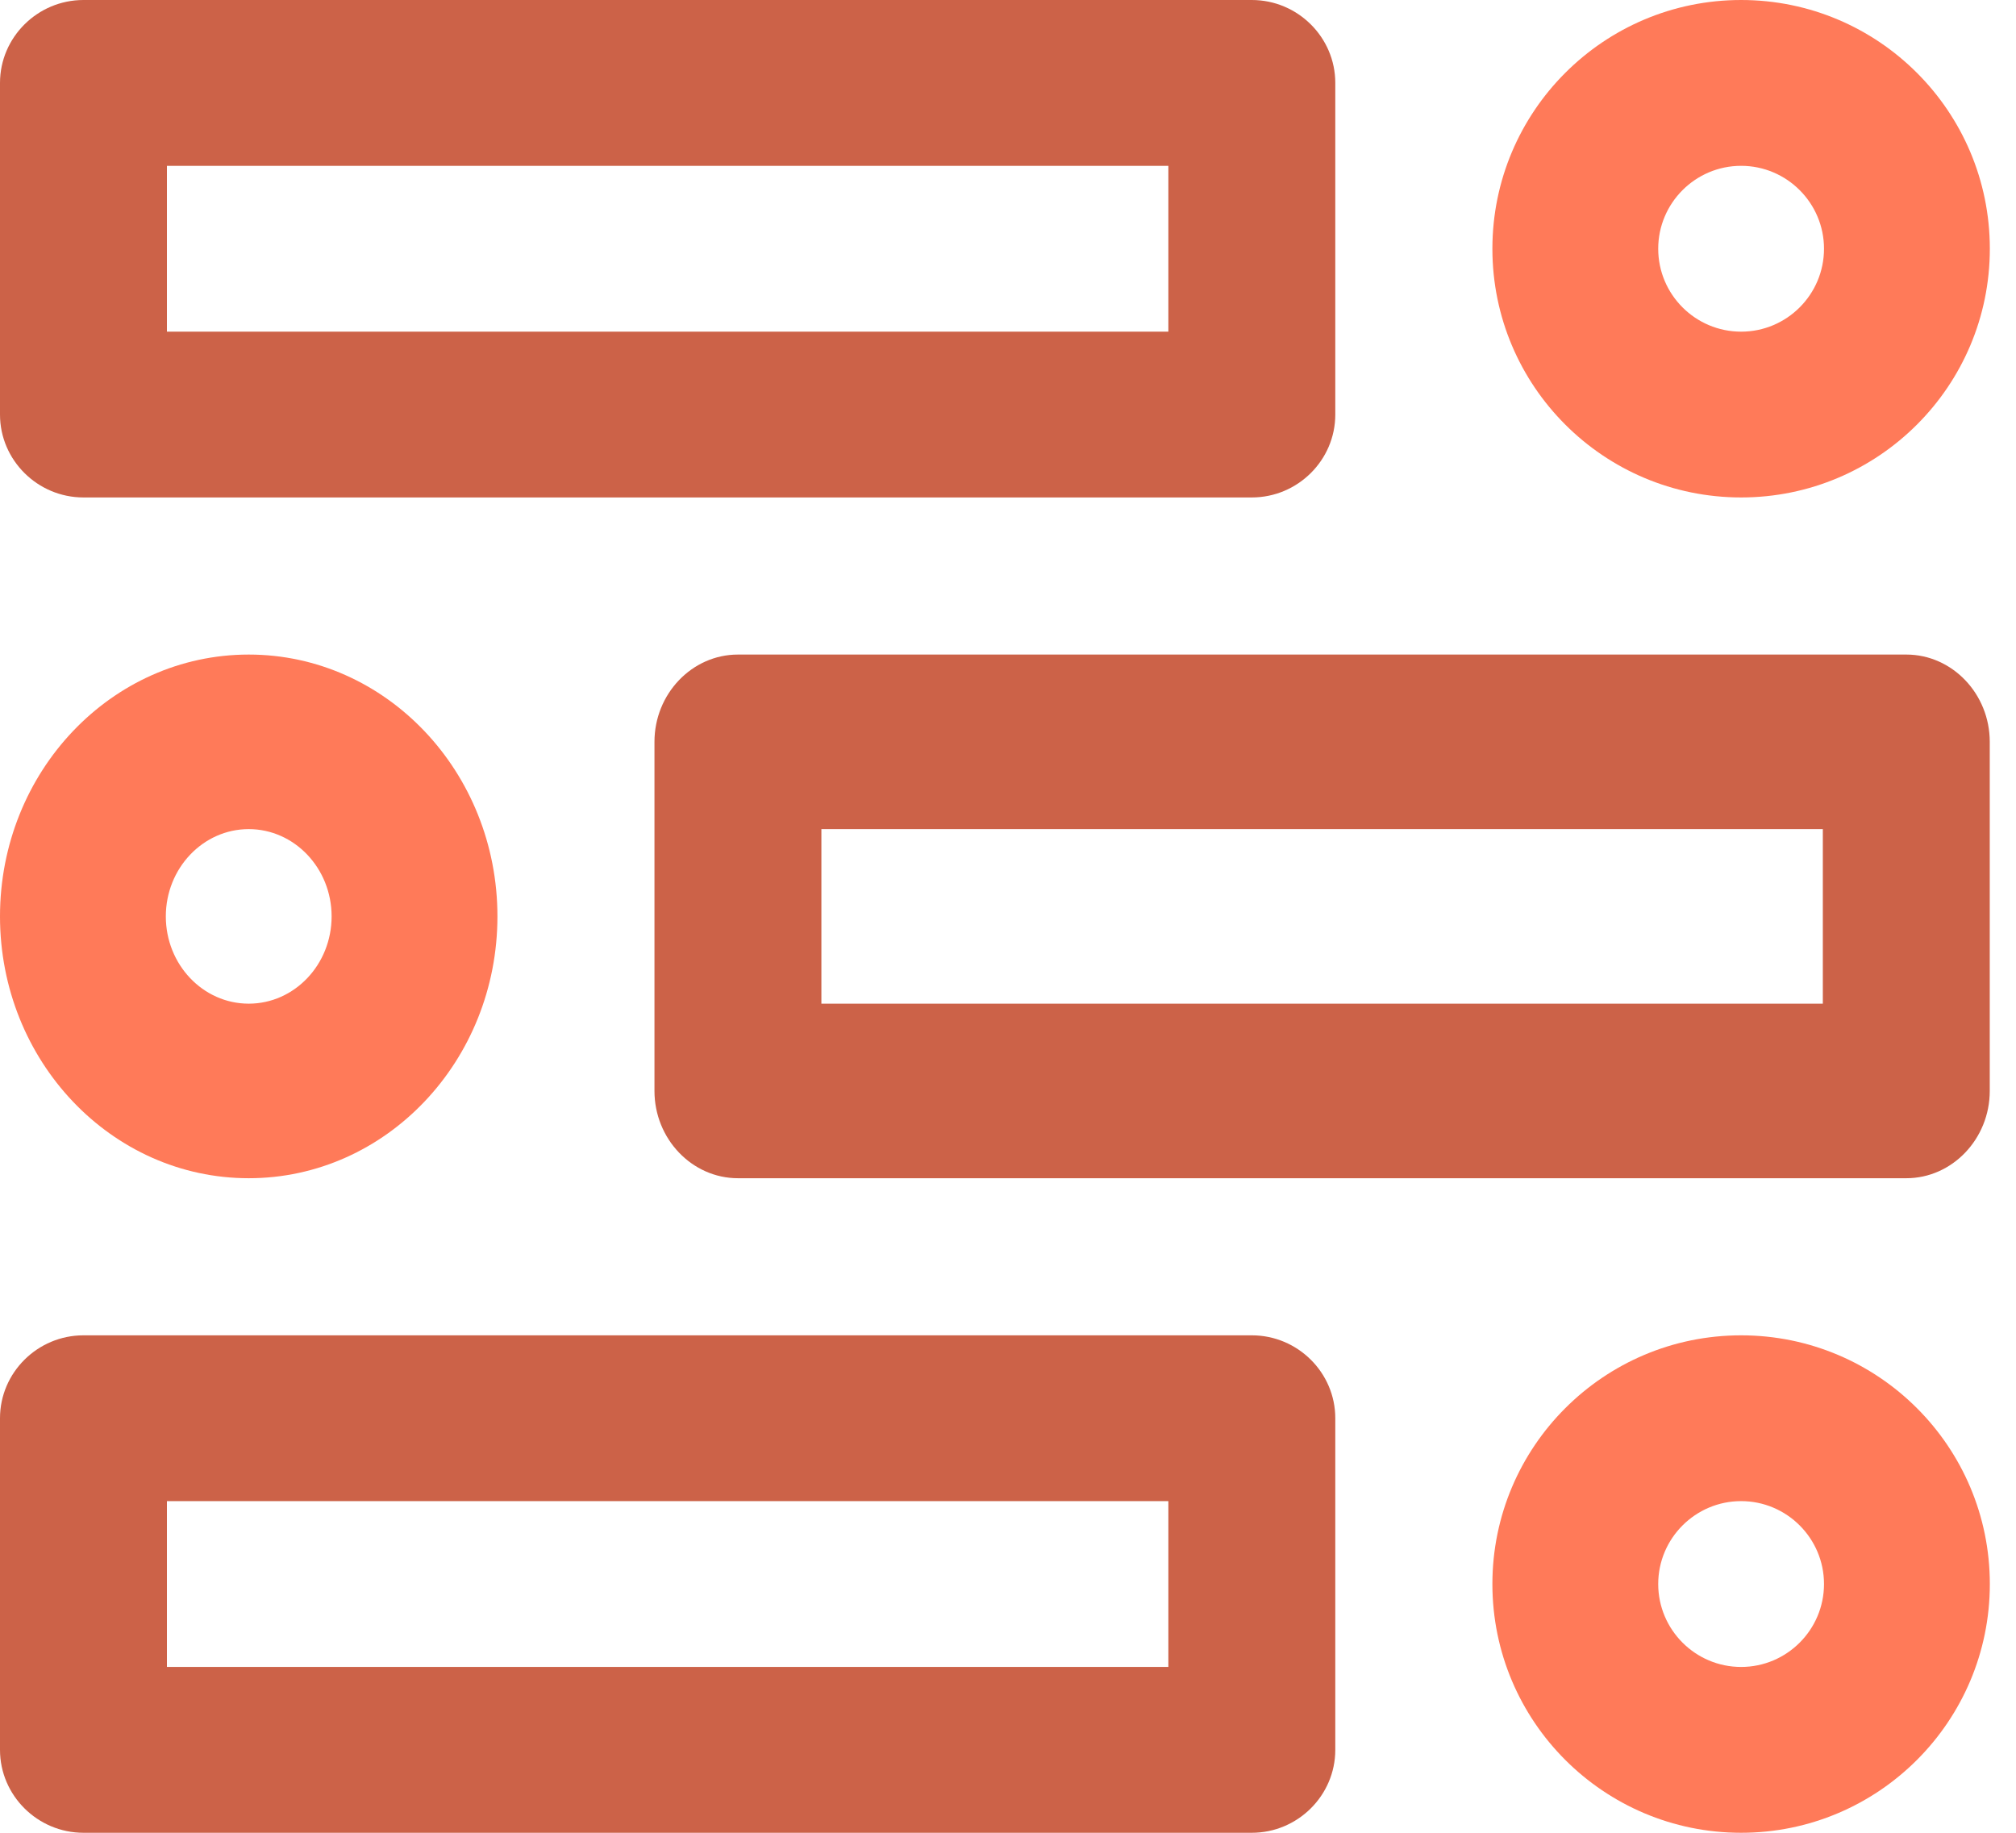
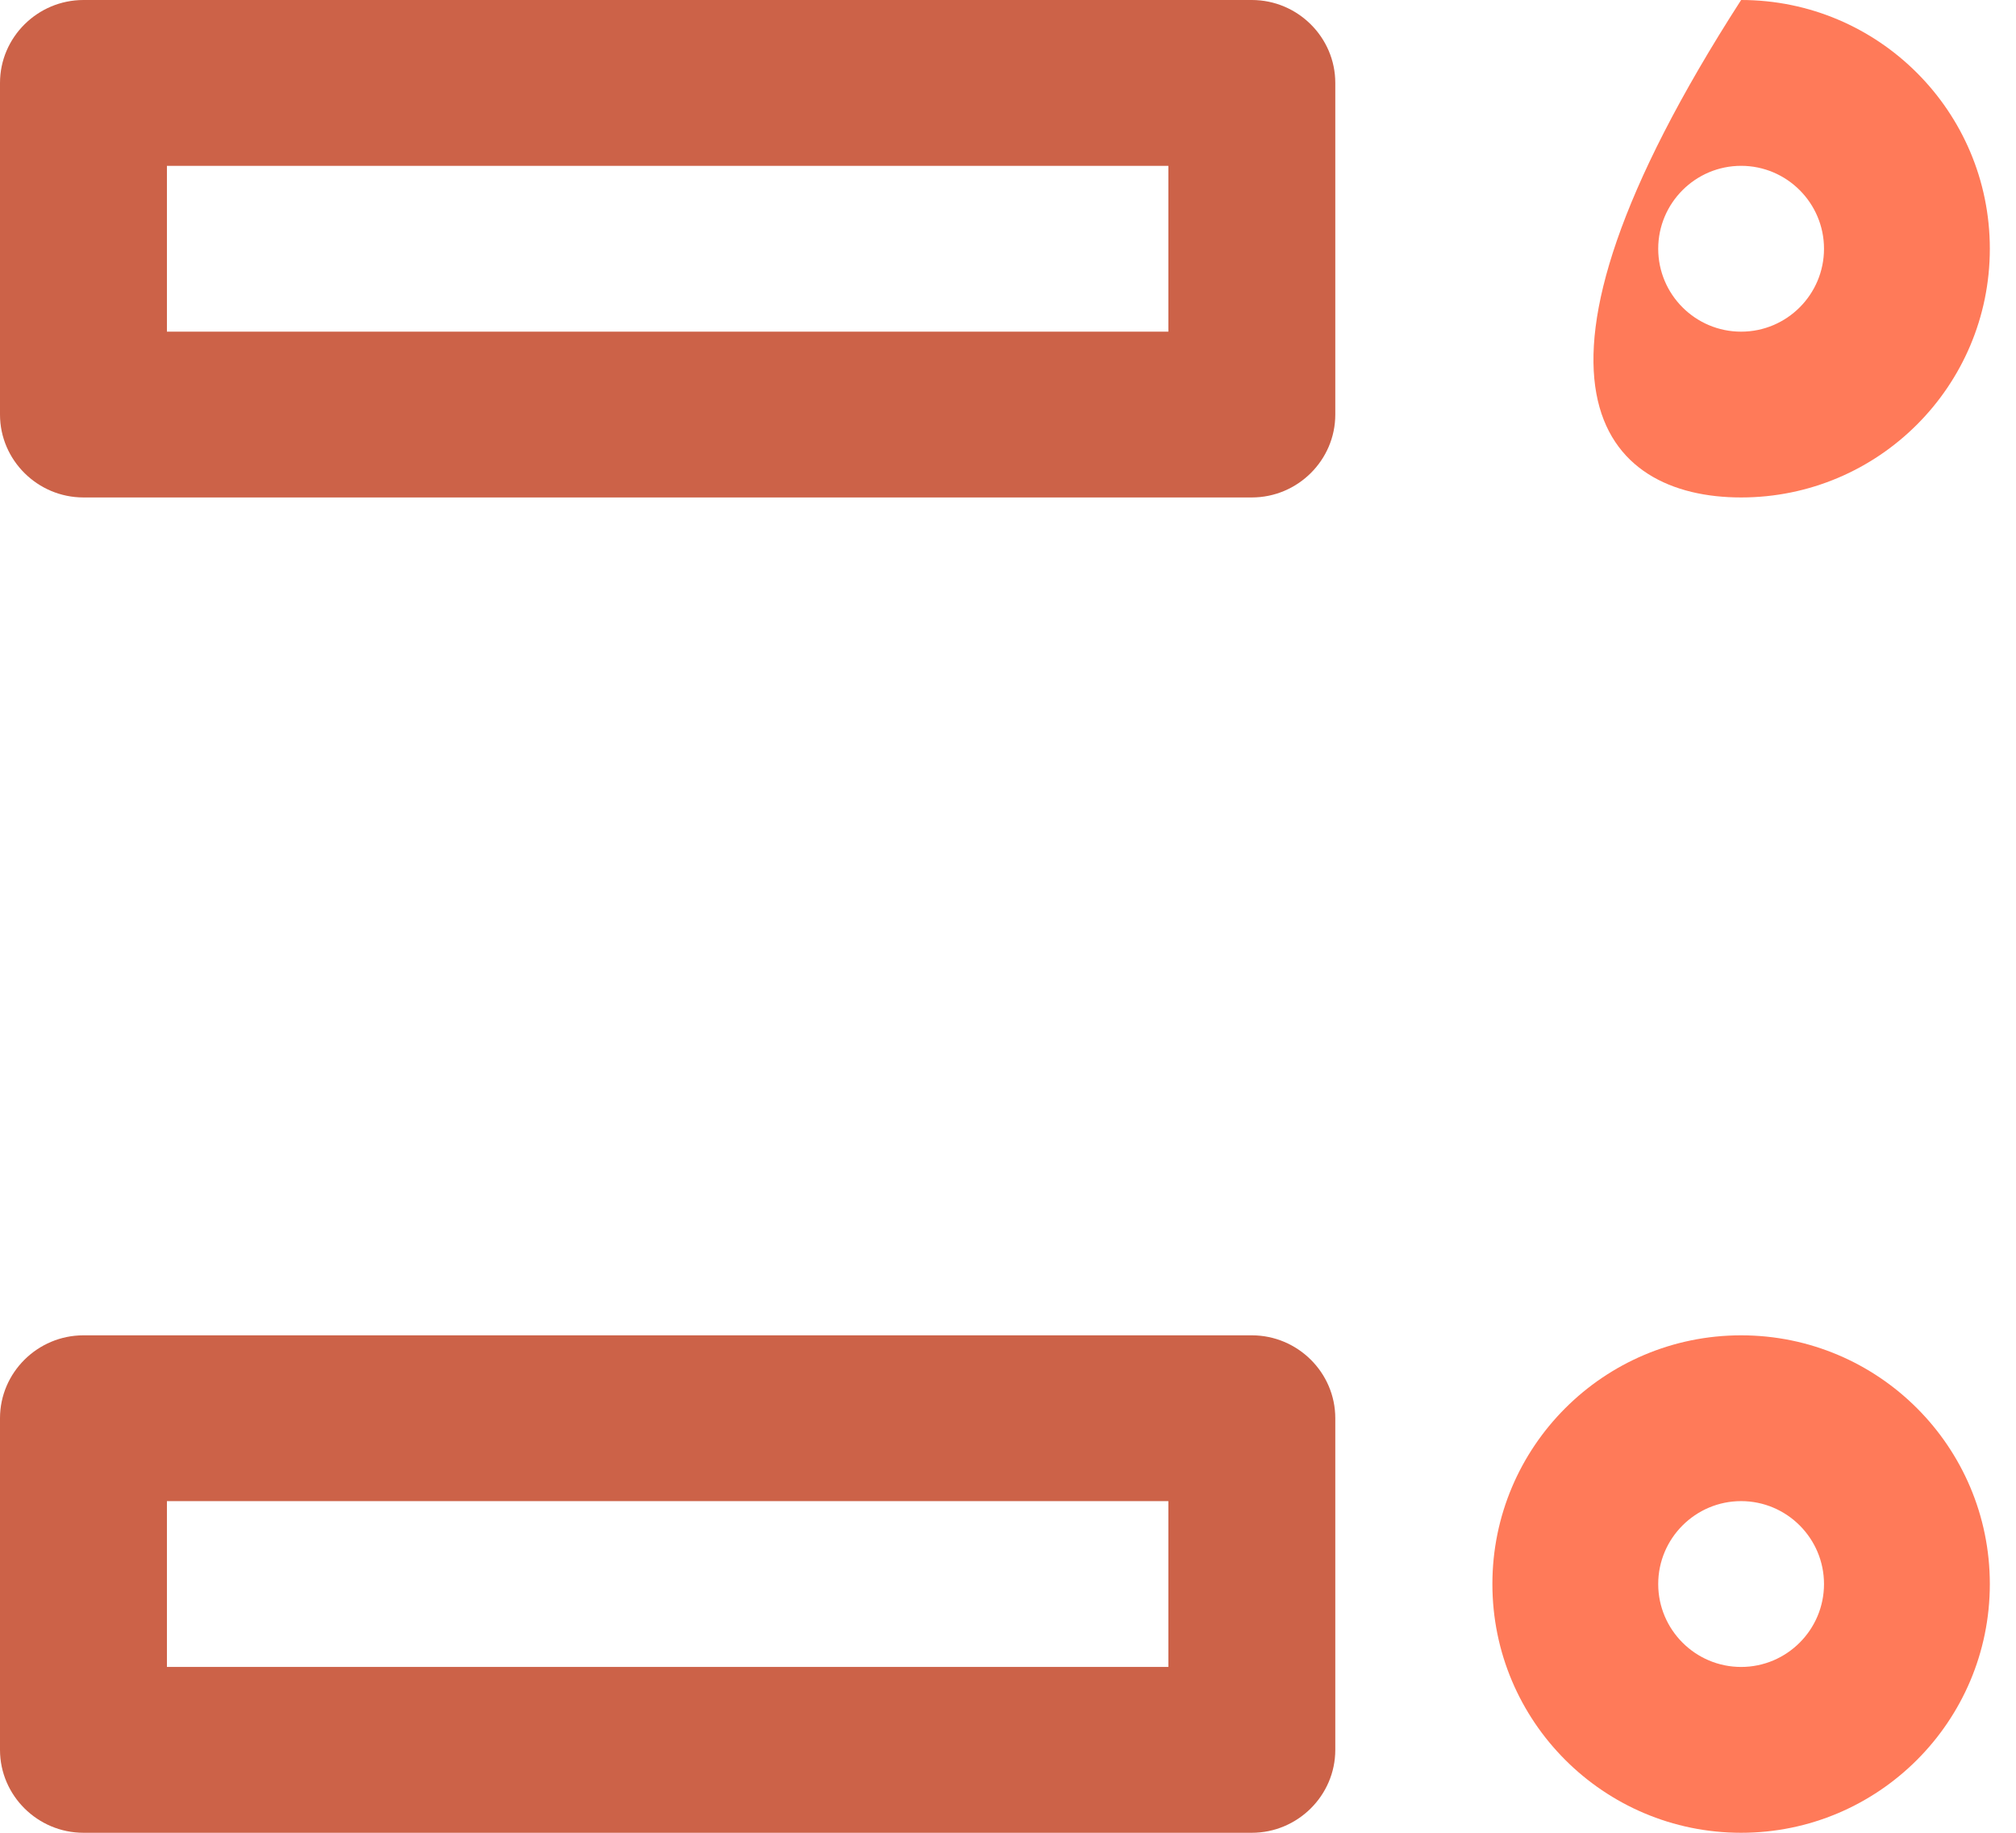
<svg xmlns="http://www.w3.org/2000/svg" width="55" height="50" viewBox="0 0 55 50" fill="none">
  <path d="M34.152 0H2.277C1.025 0 0 1.018 0 2.262V11.31C0 12.553 1.025 13.571 2.277 13.571H34.152C35.404 13.571 36.429 12.553 36.429 11.31V2.262C36.429 1.018 35.404 0 34.152 0ZM31.875 9.048H4.554V4.524H31.875V9.048Z" fill="#CC6248" />
-   <path d="M47.501 0C43.754 0 40.715 3.039 40.715 6.786C40.715 10.532 43.754 13.571 47.501 13.571C51.247 13.571 54.286 10.532 54.286 6.786C54.286 3.04 51.247 0 47.501 0ZM47.501 9.048C46.253 9.048 45.239 8.034 45.239 6.786C45.239 5.54 46.253 4.524 47.501 4.524C48.748 4.524 49.762 5.54 49.762 6.786C49.762 8.034 48.748 9.048 47.501 9.048Z" fill="#FF7A59" />
-   <path d="M52.008 17.857H20.132C18.88 17.857 17.855 18.928 17.855 20.238V29.762C17.855 31.071 18.88 32.143 20.132 32.143H52.008C53.259 32.143 54.284 31.071 54.284 29.762V20.238C54.284 18.928 53.259 17.857 52.008 17.857ZM49.73 27.381H22.409V22.619H49.73V27.381Z" fill="#CC6248" />
-   <path d="M6.786 17.857C3.039 17.857 0 21.056 0 25C0 28.944 3.039 32.143 6.786 32.143C10.532 32.143 13.571 28.944 13.571 25C13.571 21.056 10.532 17.857 6.786 17.857ZM6.786 27.381C5.538 27.381 4.524 26.314 4.524 25C4.524 23.689 5.538 22.619 6.786 22.619C8.034 22.619 9.047 23.689 9.047 25C9.047 26.314 8.034 27.381 6.786 27.381Z" fill="#FF7A59" />
+   <path d="M47.501 0C40.715 10.532 43.754 13.571 47.501 13.571C51.247 13.571 54.286 10.532 54.286 6.786C54.286 3.04 51.247 0 47.501 0ZM47.501 9.048C46.253 9.048 45.239 8.034 45.239 6.786C45.239 5.54 46.253 4.524 47.501 4.524C48.748 4.524 49.762 5.54 49.762 6.786C49.762 8.034 48.748 9.048 47.501 9.048Z" fill="#FF7A59" />
  <path d="M34.152 36.429H2.277C1.025 36.429 0 37.446 0 38.69V47.738C0 48.981 1.025 50 2.277 50H34.152C35.404 50 36.429 48.981 36.429 47.738V38.69C36.429 37.446 35.404 36.429 34.152 36.429ZM31.875 45.476H4.554V40.952H31.875V45.476Z" fill="#CC6248" />
  <path d="M47.501 36.429C43.754 36.429 40.715 39.468 40.715 43.214C40.715 46.961 43.754 50 47.501 50C51.247 50 54.286 46.961 54.286 43.214C54.286 39.468 51.247 36.429 47.501 36.429ZM47.501 45.476C46.253 45.476 45.239 44.46 45.239 43.214C45.239 41.968 46.253 40.952 47.501 40.952C48.748 40.952 49.762 41.968 49.762 43.214C49.762 44.46 48.748 45.476 47.501 45.476Z" fill="#FF7A59" />
</svg>